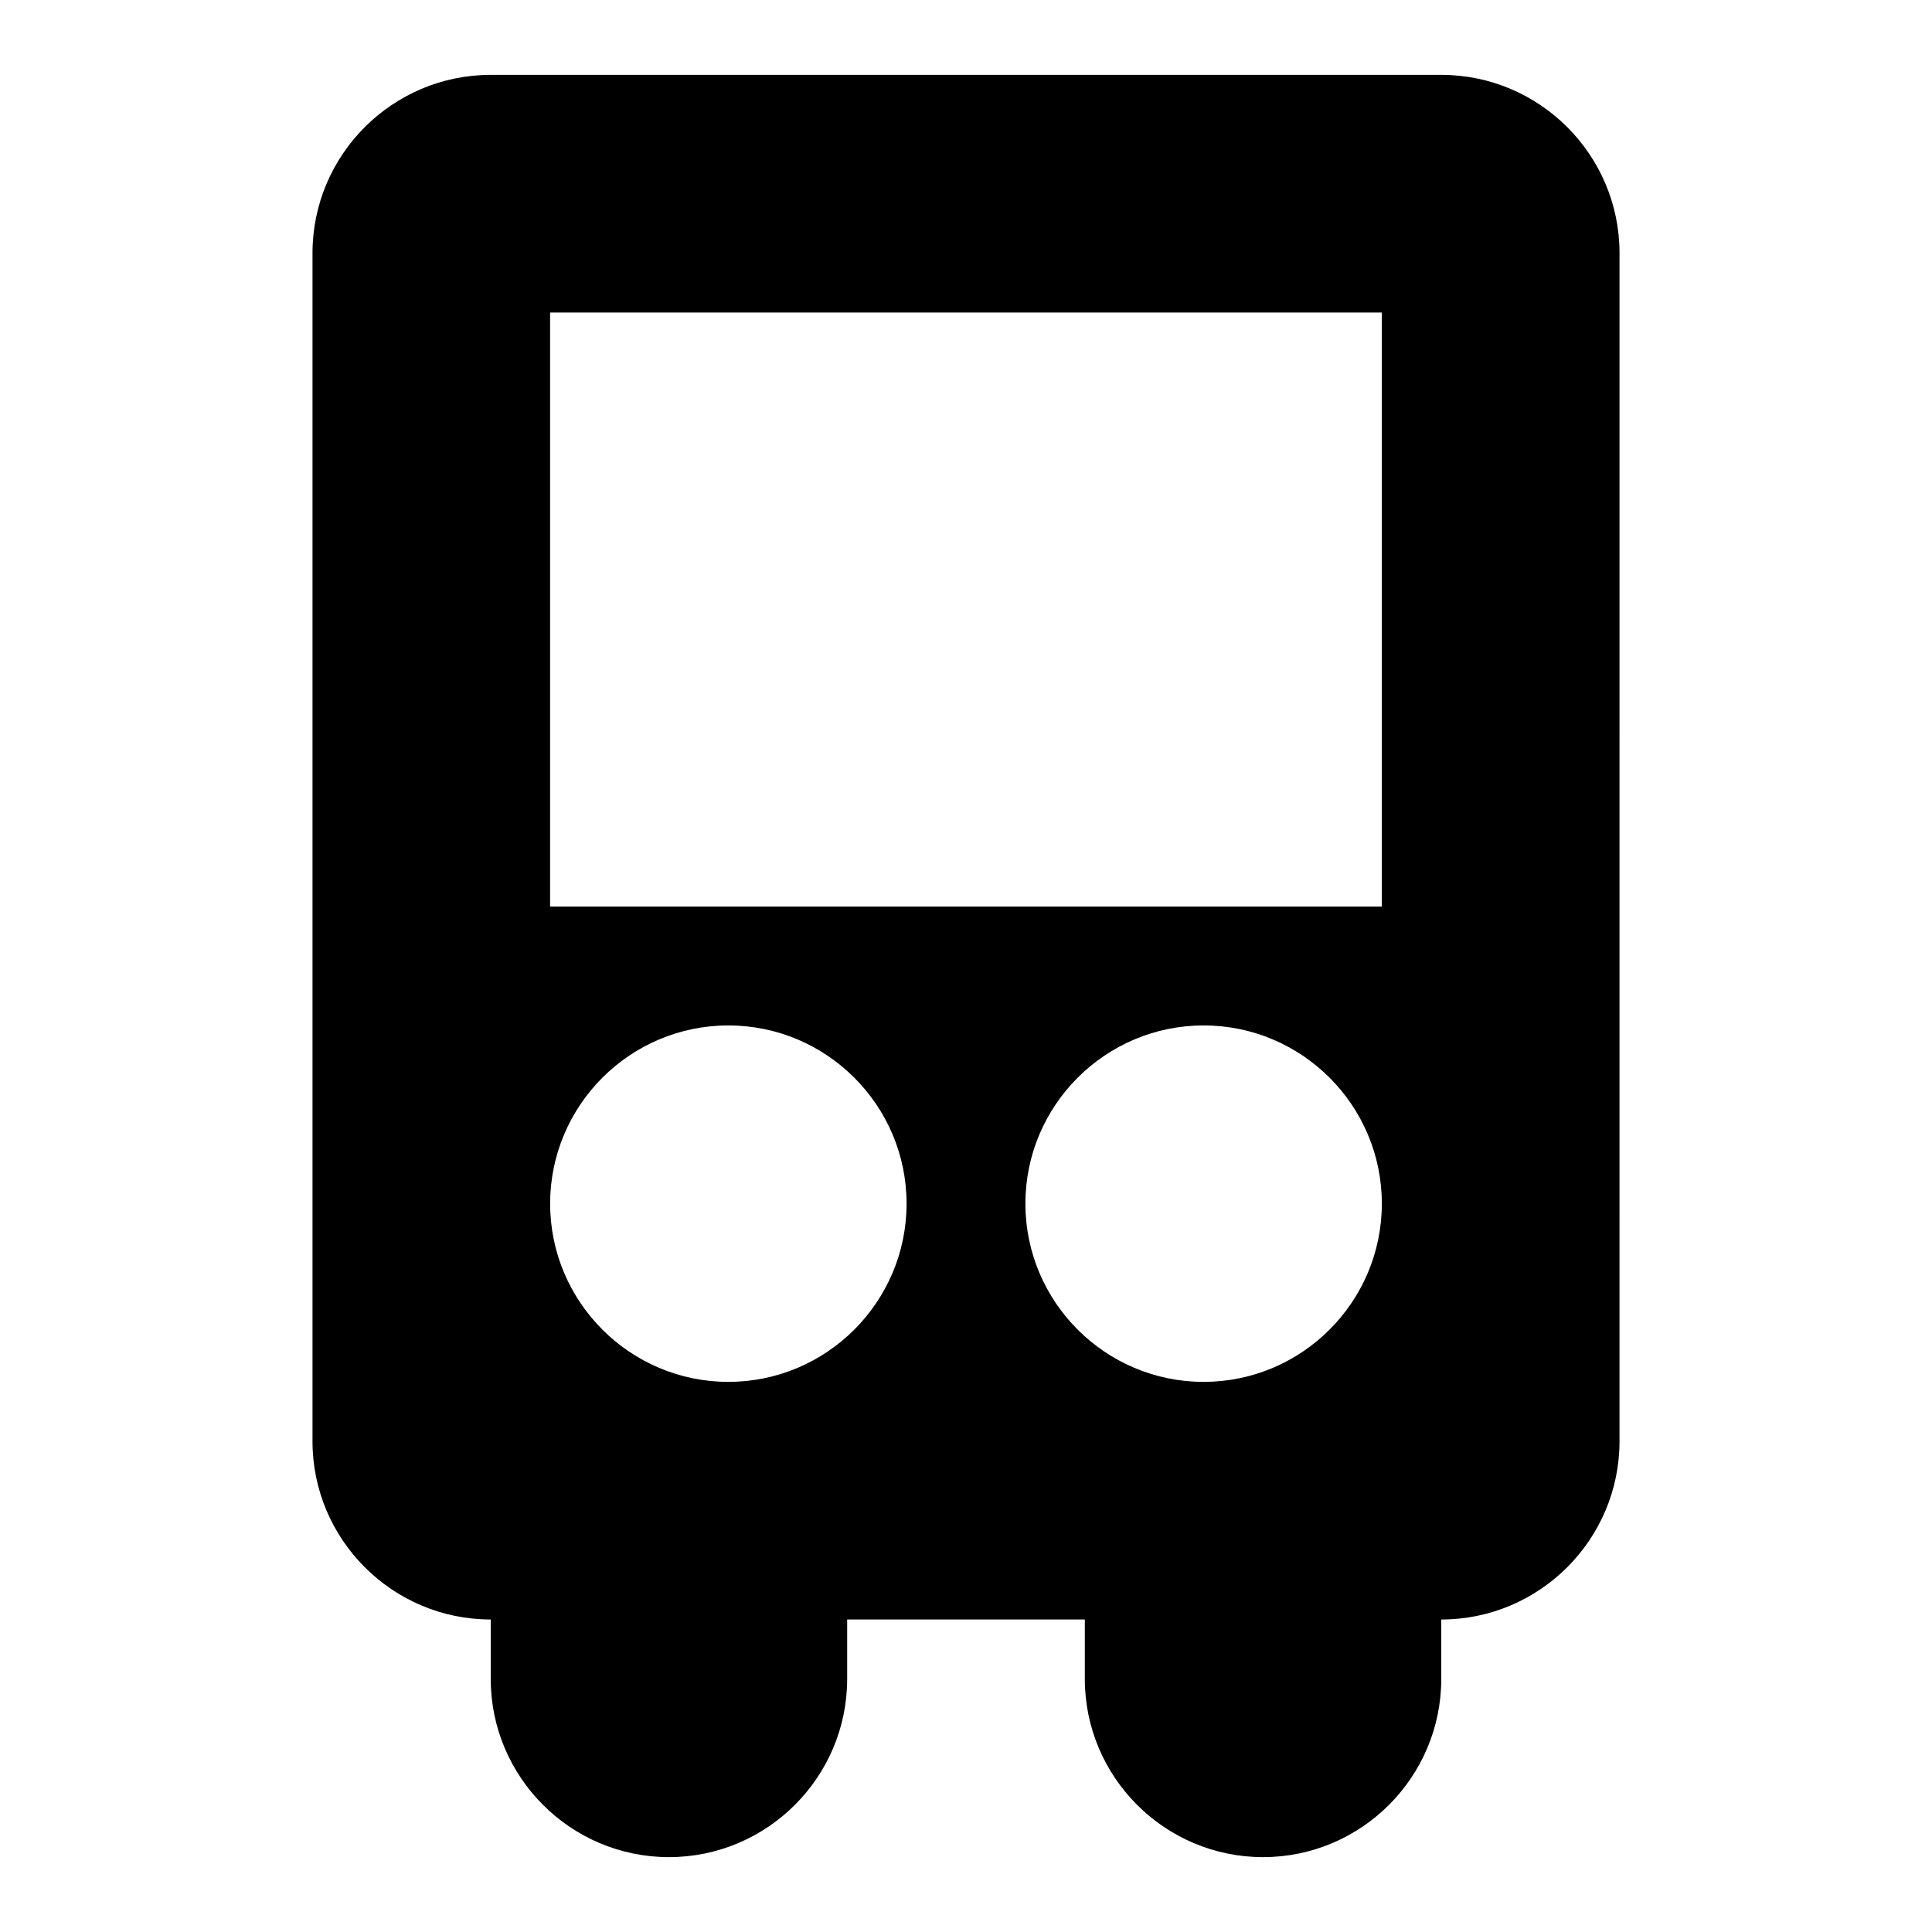
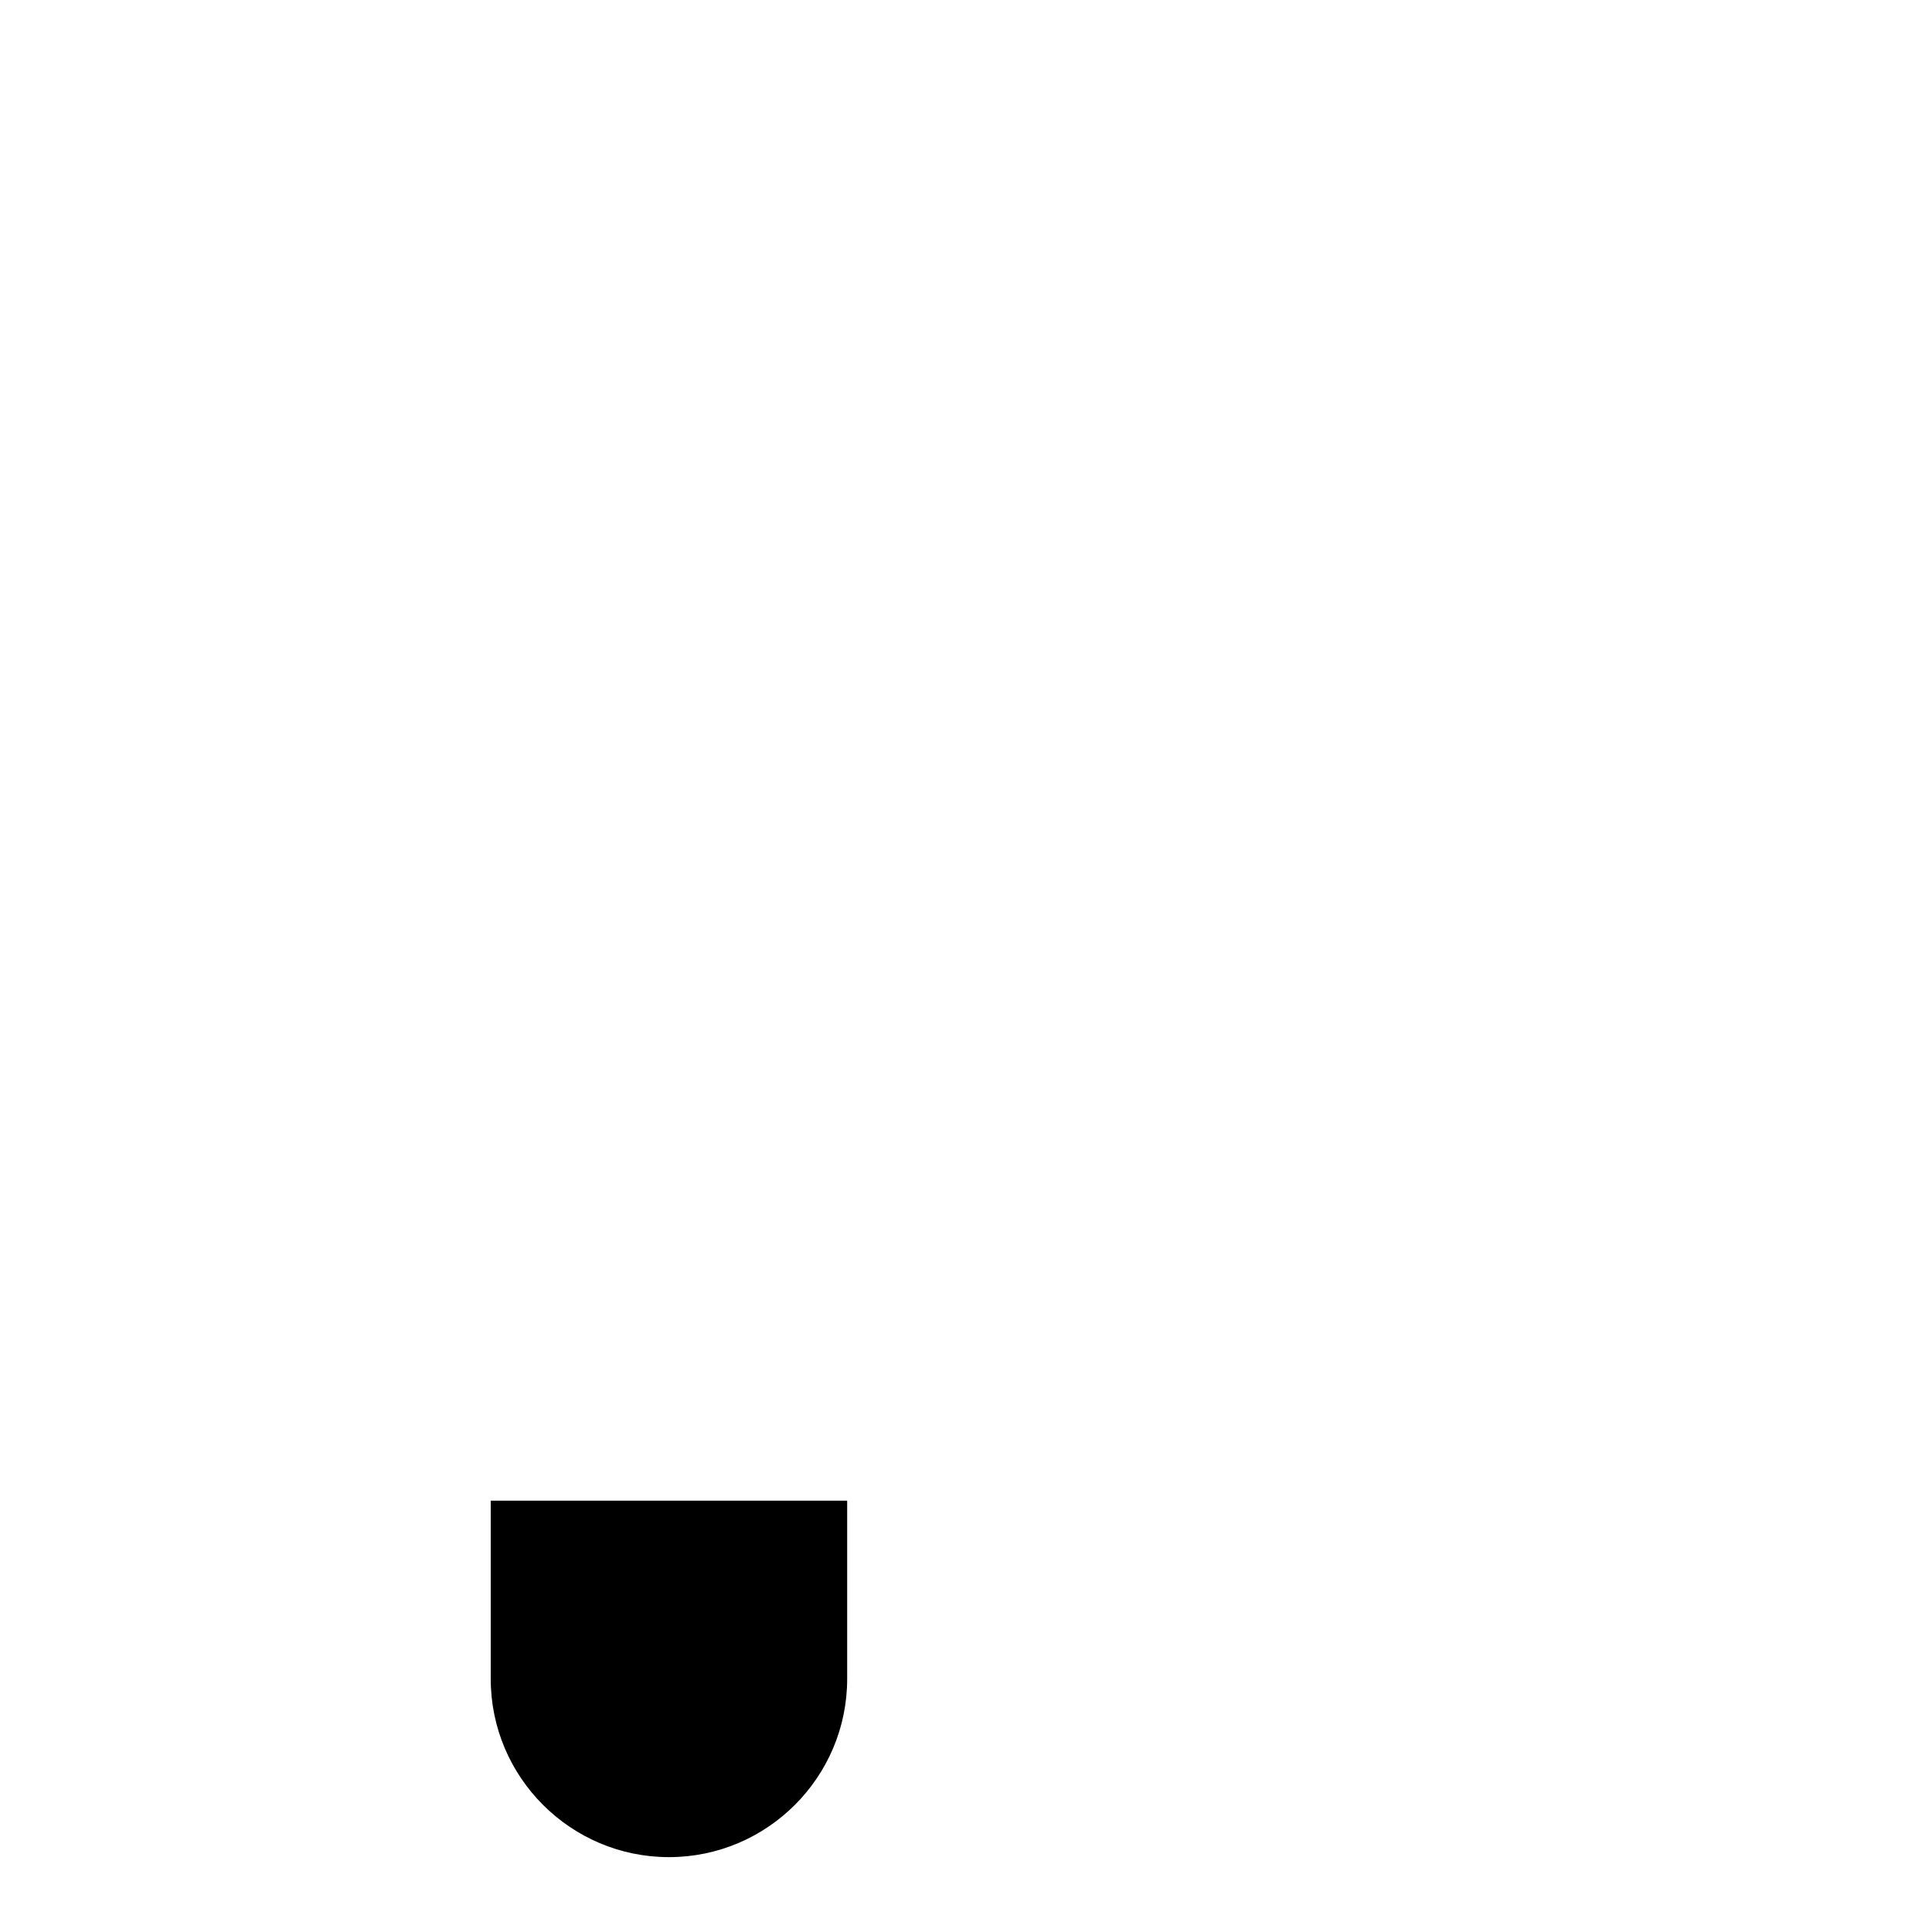
<svg xmlns="http://www.w3.org/2000/svg" fill="#000000" width="800px" height="800px" version="1.1" viewBox="144 144 512 512">
  <g>
    <path d="m274.05 541.7v47.23c0 26.039 21.191 47.23 47.23 47.23 26.039 0 47.23-21.191 47.23-47.23v-47.23z" />
-     <path d="m431.49 541.7v47.23c0 26.039 21.191 47.23 47.23 47.23s47.23-21.191 47.23-47.23v-47.23z" />
-     <path d="m525.95 163.84h-251.9c-26.043 0-47.234 21.191-47.234 47.234v314.88c0 26.039 21.191 47.23 47.23 47.23h251.91c26.039 0 47.23-21.191 47.23-47.23l0.004-314.88c0-26.043-21.191-47.234-47.234-47.234zm-188.93 346.37c-26.039 0-47.23-21.191-47.23-47.23 0-26.039 21.191-47.23 47.23-47.23 26.039 0 47.23 21.191 47.23 47.23 0 26.039-21.191 47.23-47.23 47.23zm125.95 0c-26.039 0-47.23-21.191-47.23-47.23 0-26.039 21.191-47.23 47.23-47.23 26.039 0 47.23 21.191 47.23 47.23 0 26.039-21.191 47.23-47.23 47.23zm47.23-125.95h-220.42v-157.44h220.42z" />
  </g>
</svg>